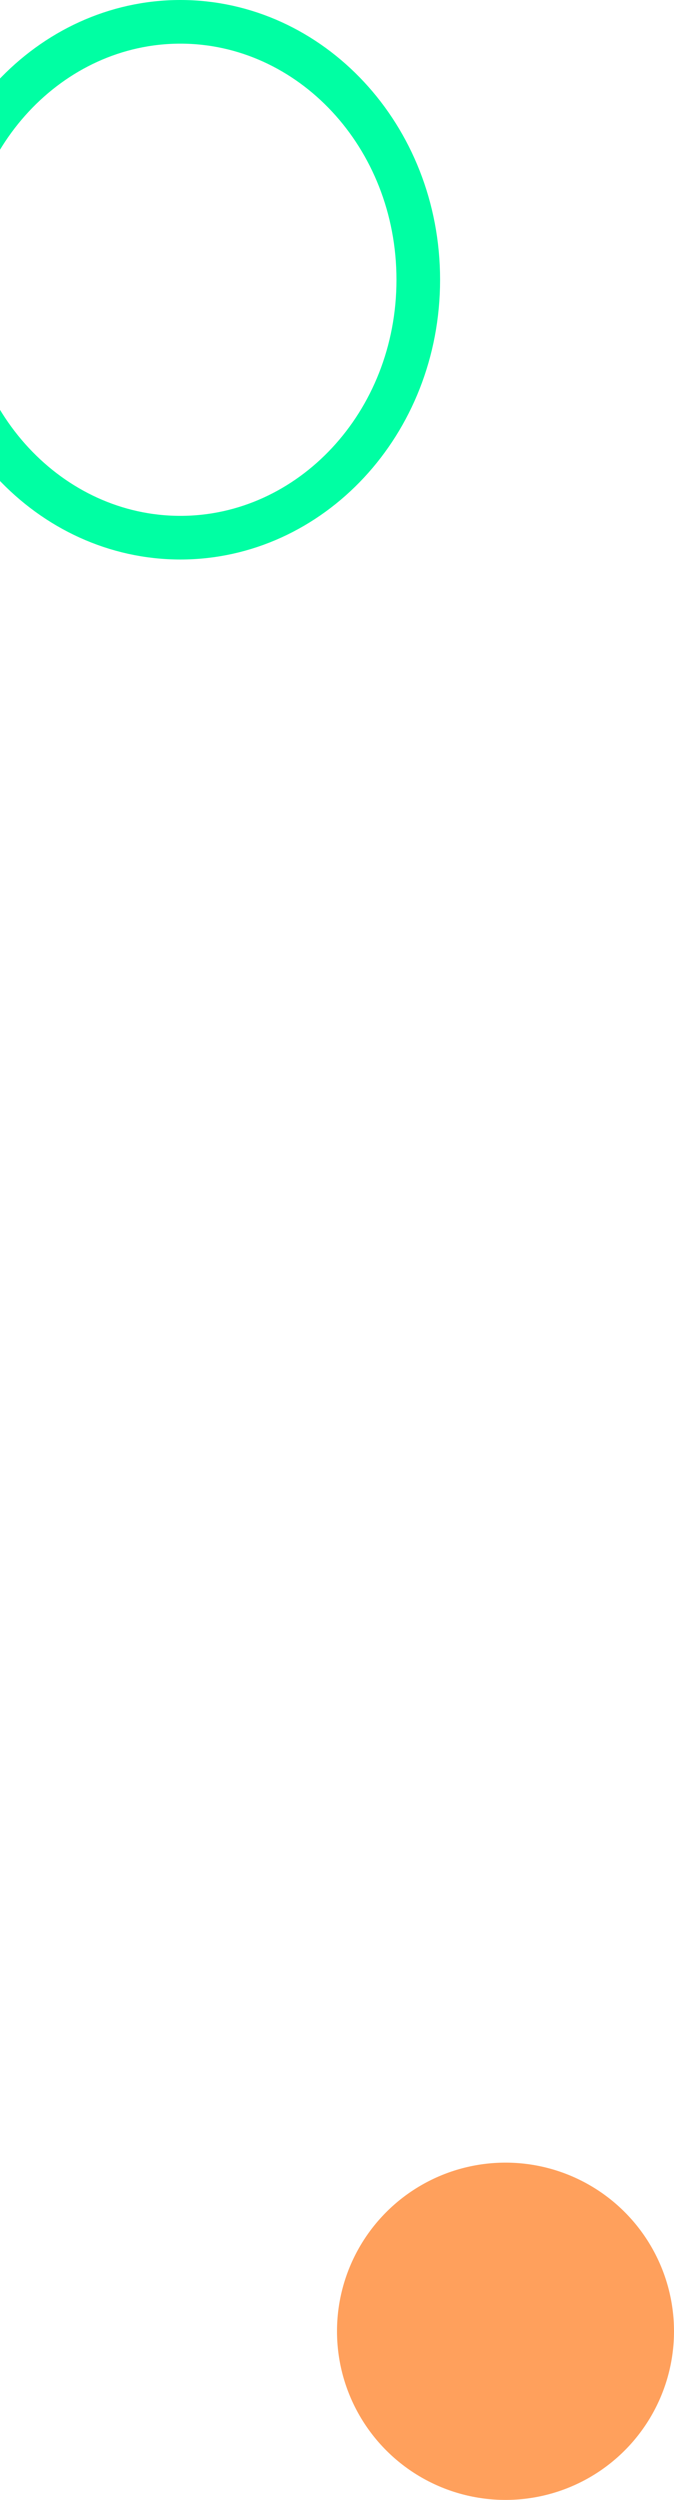
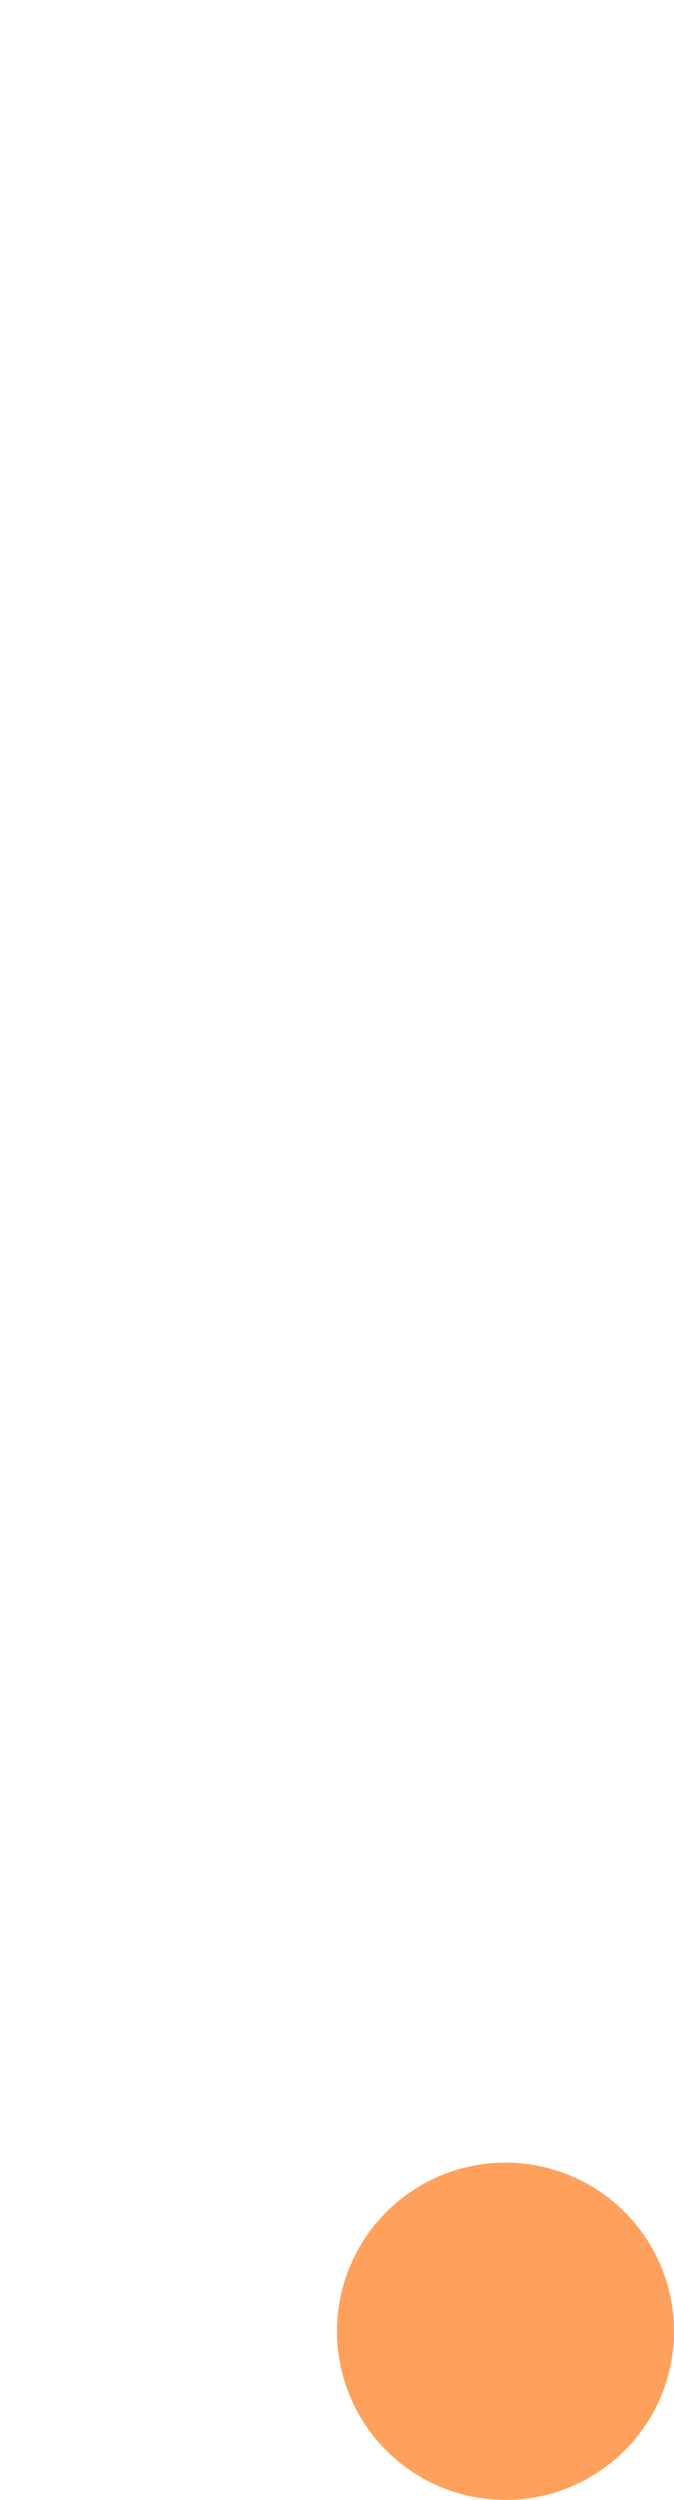
<svg xmlns="http://www.w3.org/2000/svg" width="170" height="630" viewBox="0 0 170 630" fill="none">
-   <path d="M-14.5 70.5C-14.5 34.214 12.737 5.5 45.5 5.5C78.263 5.5 105.5 34.214 105.5 70.5C105.5 106.787 78.263 135.5 45.5 135.5C12.737 135.5 -14.5 106.787 -14.5 70.5Z" stroke="#00FFA3" stroke-width="11" />
  <circle cx="127.5" cy="587.5" r="42.5" fill="#FFA05C" />
</svg>